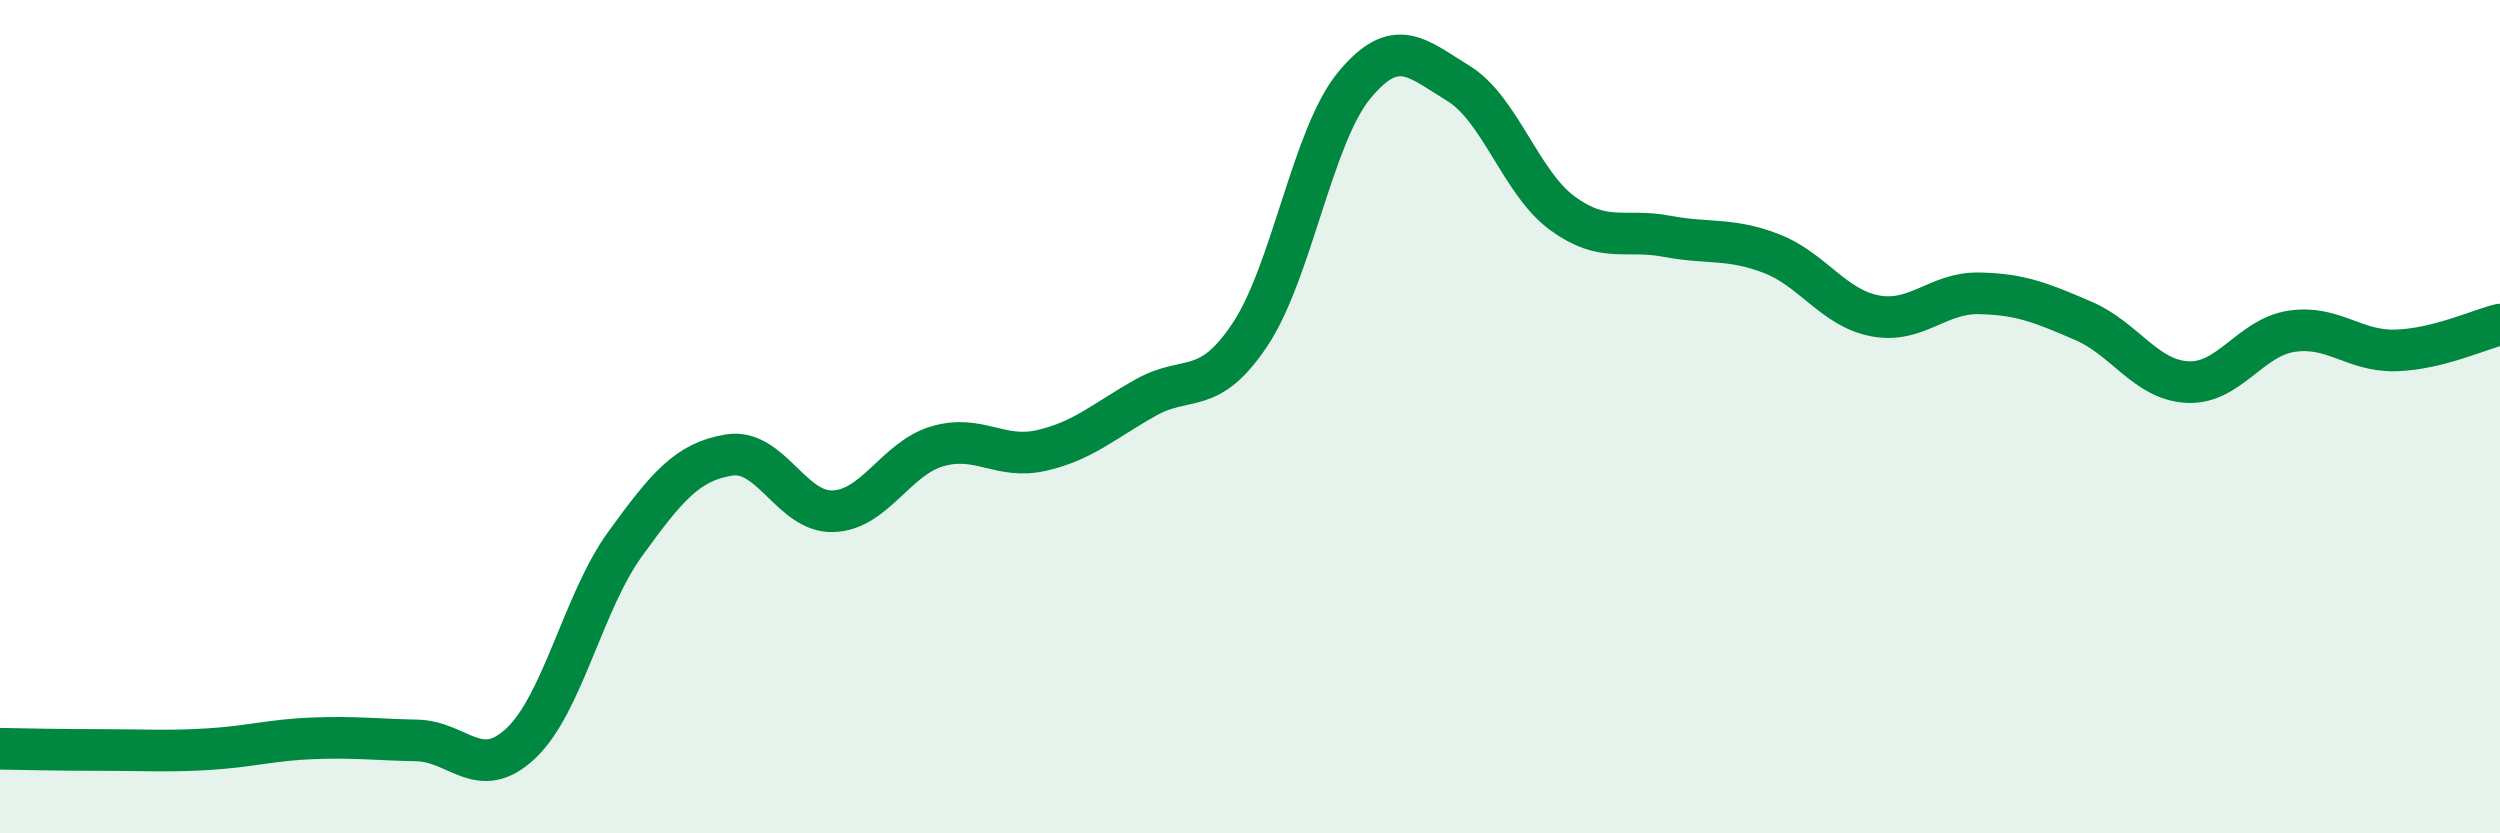
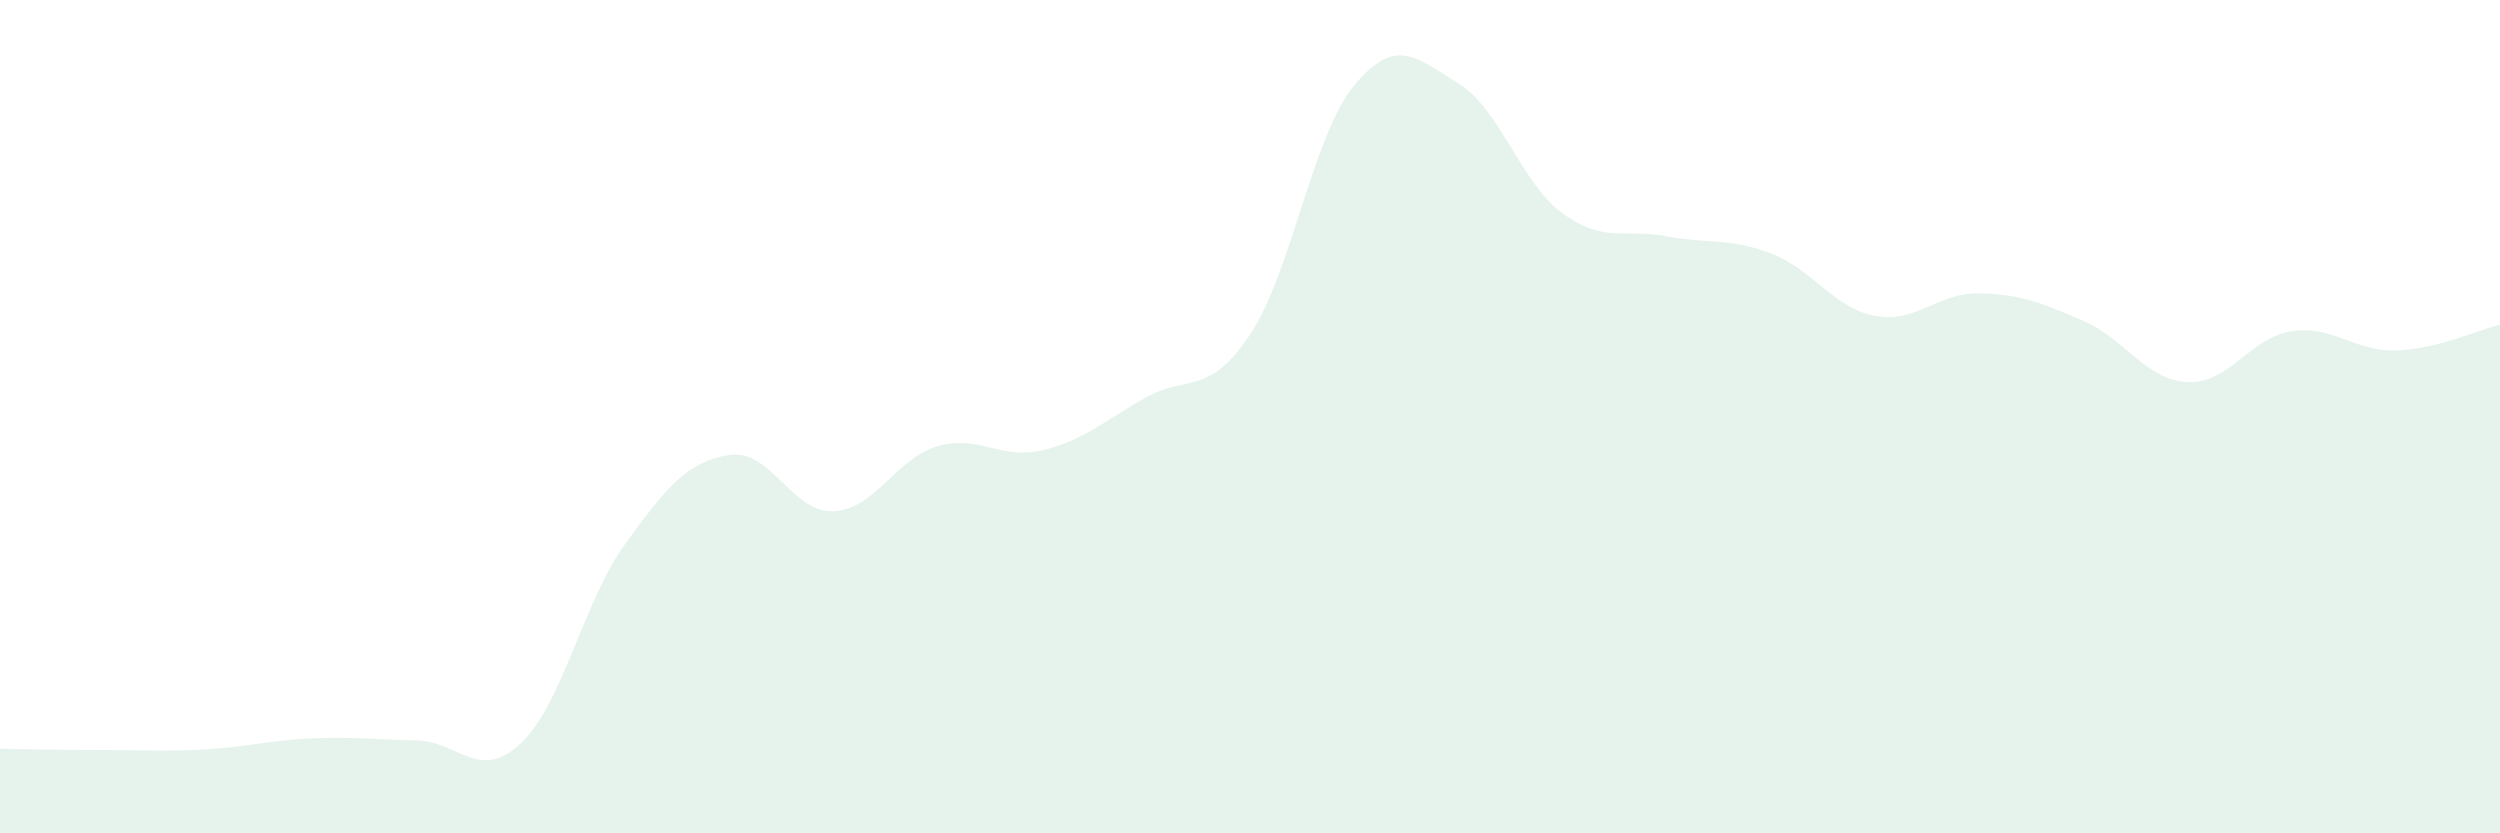
<svg xmlns="http://www.w3.org/2000/svg" width="60" height="20" viewBox="0 0 60 20">
  <path d="M 0,17.97 C 0.5,17.98 1.5,18 2.5,18 C 3.5,18 4,18.04 5,17.98 C 6,17.92 6.5,17.76 7.5,17.72 C 8.5,17.68 9,17.75 10,17.77 C 11,17.79 11.5,18.78 12.5,17.84 C 13.5,16.9 14,14.44 15,13.06 C 16,11.68 16.5,11.08 17.5,10.92 C 18.5,10.76 19,12.31 20,12.27 C 21,12.23 21.5,11 22.5,10.71 C 23.5,10.42 24,11.04 25,10.81 C 26,10.58 26.5,10.1 27.5,9.54 C 28.5,8.98 29,9.53 30,8.03 C 31,6.53 31.5,3.26 32.5,2.05 C 33.5,0.84 34,1.39 35,2 C 36,2.61 36.5,4.39 37.5,5.12 C 38.5,5.85 39,5.48 40,5.67 C 41,5.86 41.5,5.7 42.5,6.08 C 43.5,6.46 44,7.39 45,7.58 C 46,7.77 46.5,7.02 47.5,7.04 C 48.5,7.06 49,7.27 50,7.7 C 51,8.13 51.5,9.12 52.5,9.17 C 53.5,9.22 54,8.1 55,7.95 C 56,7.8 56.5,8.44 57.5,8.41 C 58.5,8.38 59.5,7.91 60,7.79L60 20L0 20Z" fill="#008740" opacity="0.1" stroke-linecap="round" stroke-linejoin="round" />
-   <path d="M 0,17.97 C 0.5,17.98 1.5,18 2.5,18 C 3.5,18 4,18.04 5,17.98 C 6,17.92 6.5,17.76 7.5,17.72 C 8.5,17.68 9,17.75 10,17.77 C 11,17.79 11.5,18.78 12.5,17.84 C 13.5,16.9 14,14.44 15,13.06 C 16,11.68 16.5,11.08 17.5,10.92 C 18.5,10.76 19,12.31 20,12.27 C 21,12.23 21.5,11 22.5,10.71 C 23.5,10.42 24,11.04 25,10.81 C 26,10.58 26.5,10.1 27.5,9.54 C 28.5,8.98 29,9.53 30,8.03 C 31,6.53 31.5,3.26 32.5,2.05 C 33.5,0.84 34,1.39 35,2 C 36,2.61 36.5,4.39 37.5,5.12 C 38.5,5.85 39,5.48 40,5.67 C 41,5.86 41.5,5.7 42.5,6.08 C 43.5,6.46 44,7.39 45,7.58 C 46,7.77 46.5,7.02 47.5,7.04 C 48.5,7.06 49,7.27 50,7.7 C 51,8.13 51.5,9.12 52.5,9.17 C 53.5,9.22 54,8.1 55,7.95 C 56,7.8 56.5,8.44 57.5,8.41 C 58.5,8.38 59.5,7.91 60,7.79" stroke="#008740" stroke-width="1" fill="none" stroke-linecap="round" stroke-linejoin="round" />
</svg>